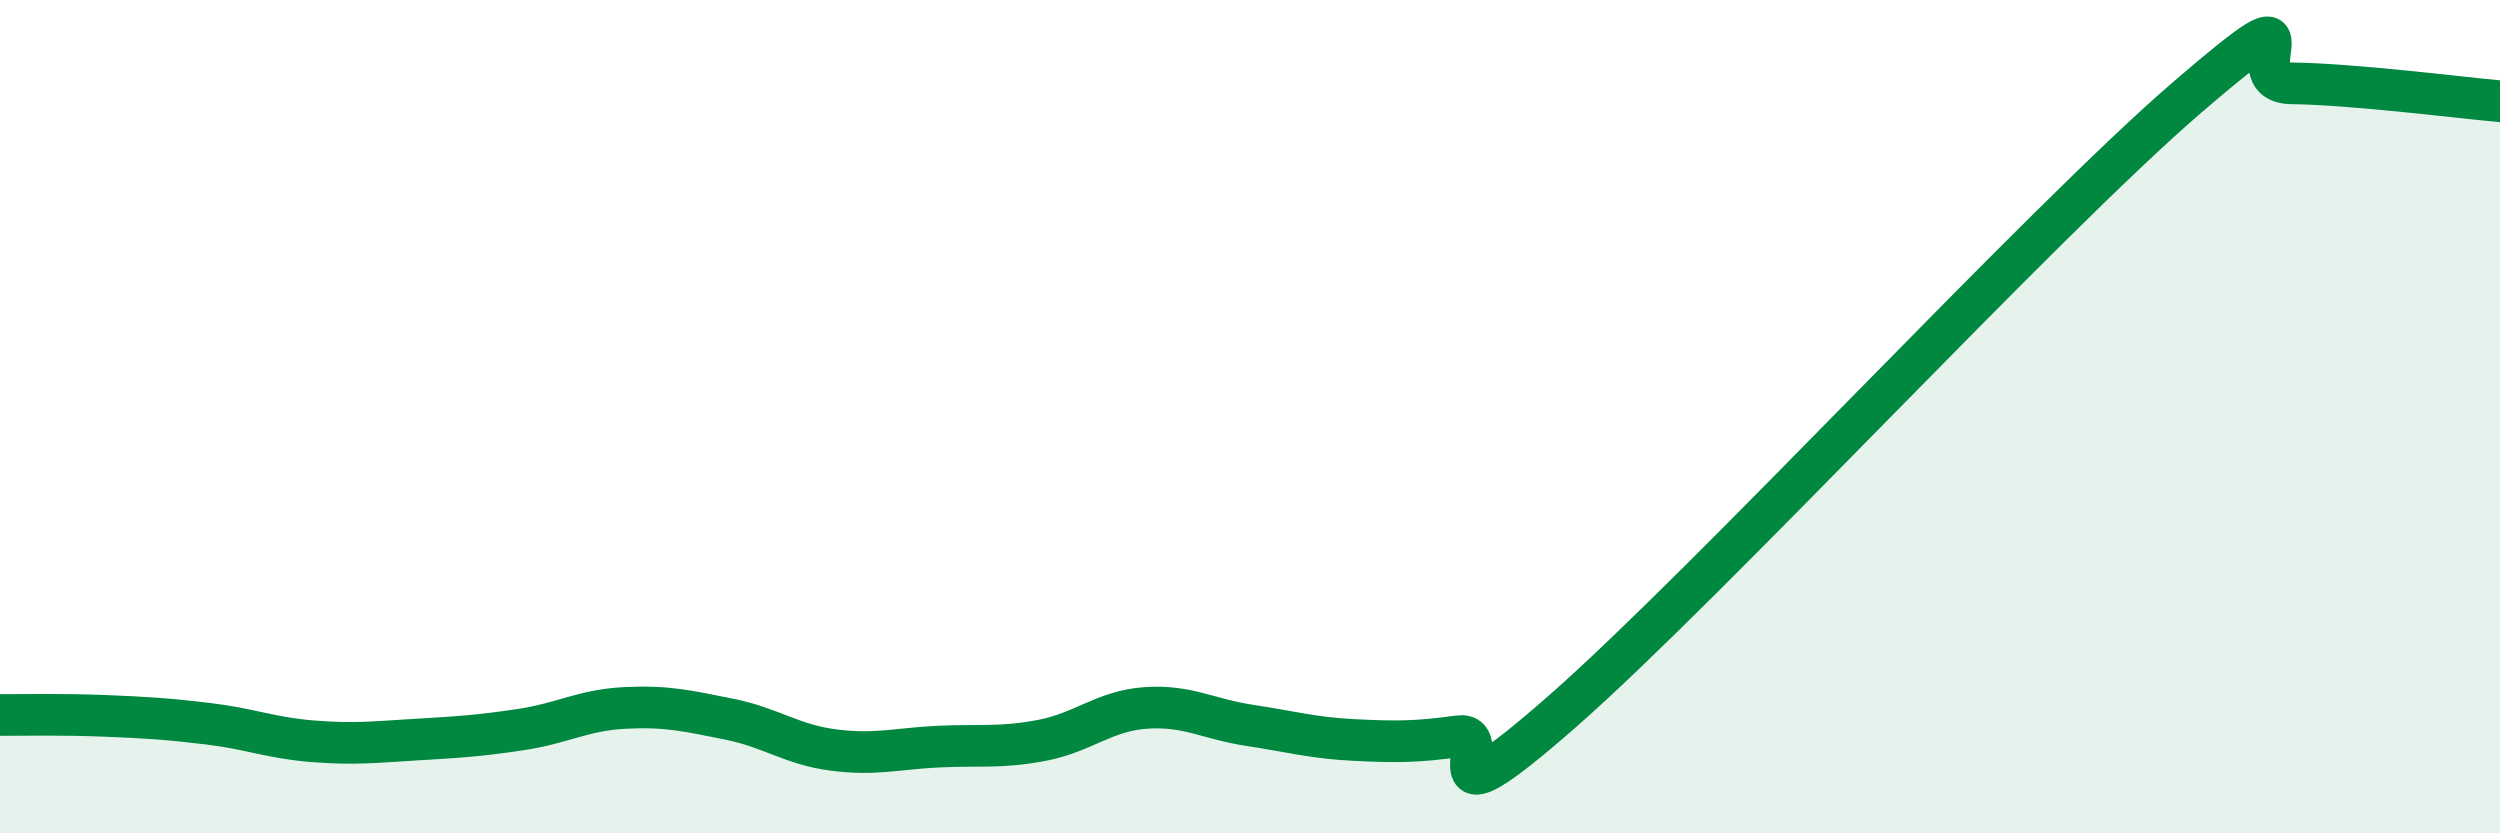
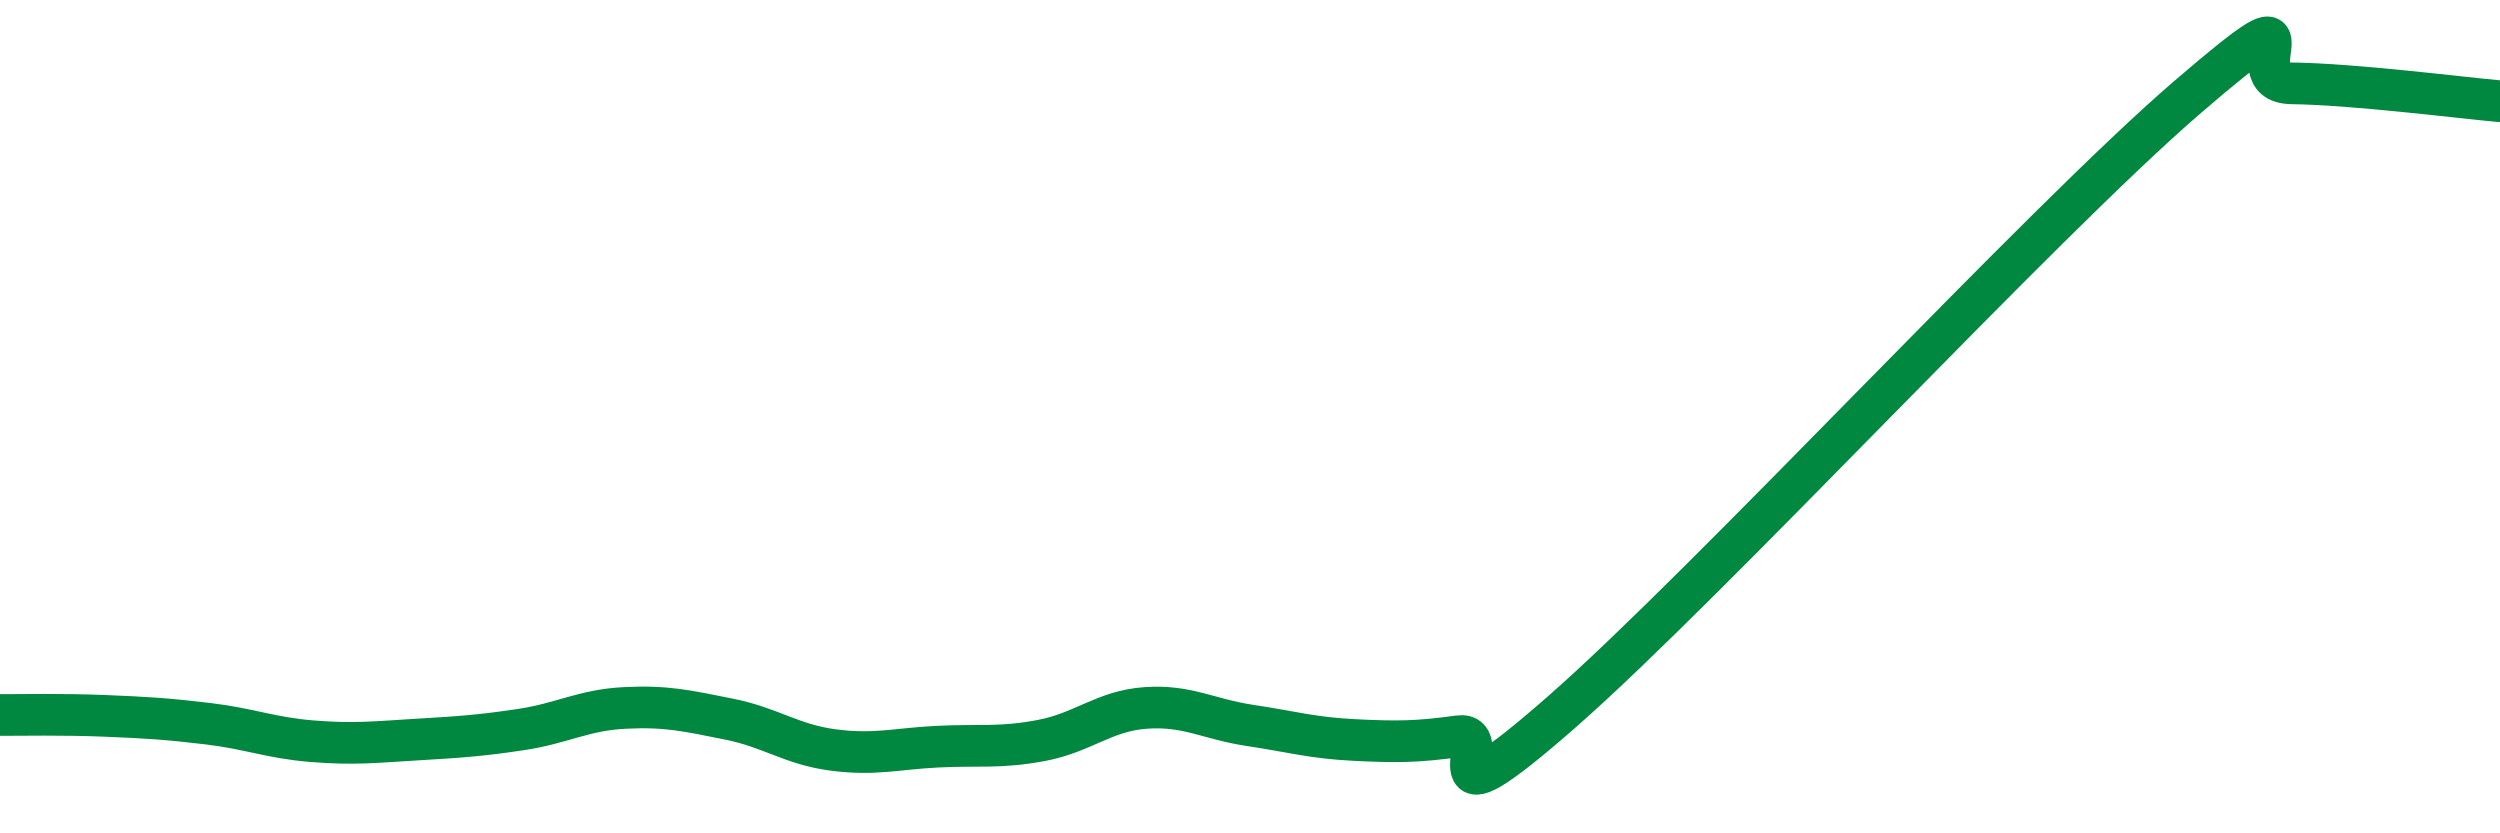
<svg xmlns="http://www.w3.org/2000/svg" width="60" height="20" viewBox="0 0 60 20">
-   <path d="M 0,17.16 C 0.5,17.16 1.5,17.14 2.5,17.18 C 3.5,17.22 4,17.25 5,17.37 C 6,17.49 6.5,17.71 7.5,17.79 C 8.5,17.87 9,17.81 10,17.75 C 11,17.69 11.5,17.66 12.5,17.51 C 13.5,17.36 14,17.04 15,16.99 C 16,16.94 16.5,17.06 17.5,17.26 C 18.5,17.46 19,17.87 20,18 C 21,18.13 21.5,17.97 22.5,17.92 C 23.5,17.87 24,17.96 25,17.77 C 26,17.58 26.5,17.06 27.5,16.99 C 28.5,16.92 29,17.26 30,17.41 C 31,17.56 31.5,17.71 32.5,17.76 C 33.5,17.81 34,17.81 35,17.67 C 36,17.53 34,20.14 37.5,17.07 C 41,14 49,5.34 52.5,2.33 C 56,-0.68 53.5,1.98 55,2 C 56.5,2.02 59,2.34 60,2.43L60 20L0 20Z" fill="#008740" opacity="0.1" stroke-linecap="round" stroke-linejoin="round" />
  <path d="M 0,17.16 C 0.5,17.16 1.5,17.14 2.5,17.18 C 3.5,17.22 4,17.25 5,17.37 C 6,17.49 6.5,17.71 7.5,17.79 C 8.5,17.87 9,17.81 10,17.75 C 11,17.69 11.5,17.66 12.5,17.51 C 13.5,17.36 14,17.04 15,16.99 C 16,16.94 16.5,17.06 17.5,17.26 C 18.5,17.46 19,17.87 20,18 C 21,18.13 21.5,17.97 22.5,17.92 C 23.5,17.87 24,17.96 25,17.77 C 26,17.58 26.5,17.06 27.5,16.99 C 28.5,16.92 29,17.26 30,17.41 C 31,17.56 31.5,17.71 32.5,17.76 C 33.5,17.81 34,17.81 35,17.67 C 36,17.53 34,20.14 37.5,17.07 C 41,14 49,5.34 52.5,2.33 C 56,-0.68 53.5,1.98 55,2 C 56.5,2.02 59,2.34 60,2.43" stroke="#008740" stroke-width="1" fill="none" stroke-linecap="round" stroke-linejoin="round" />
</svg>